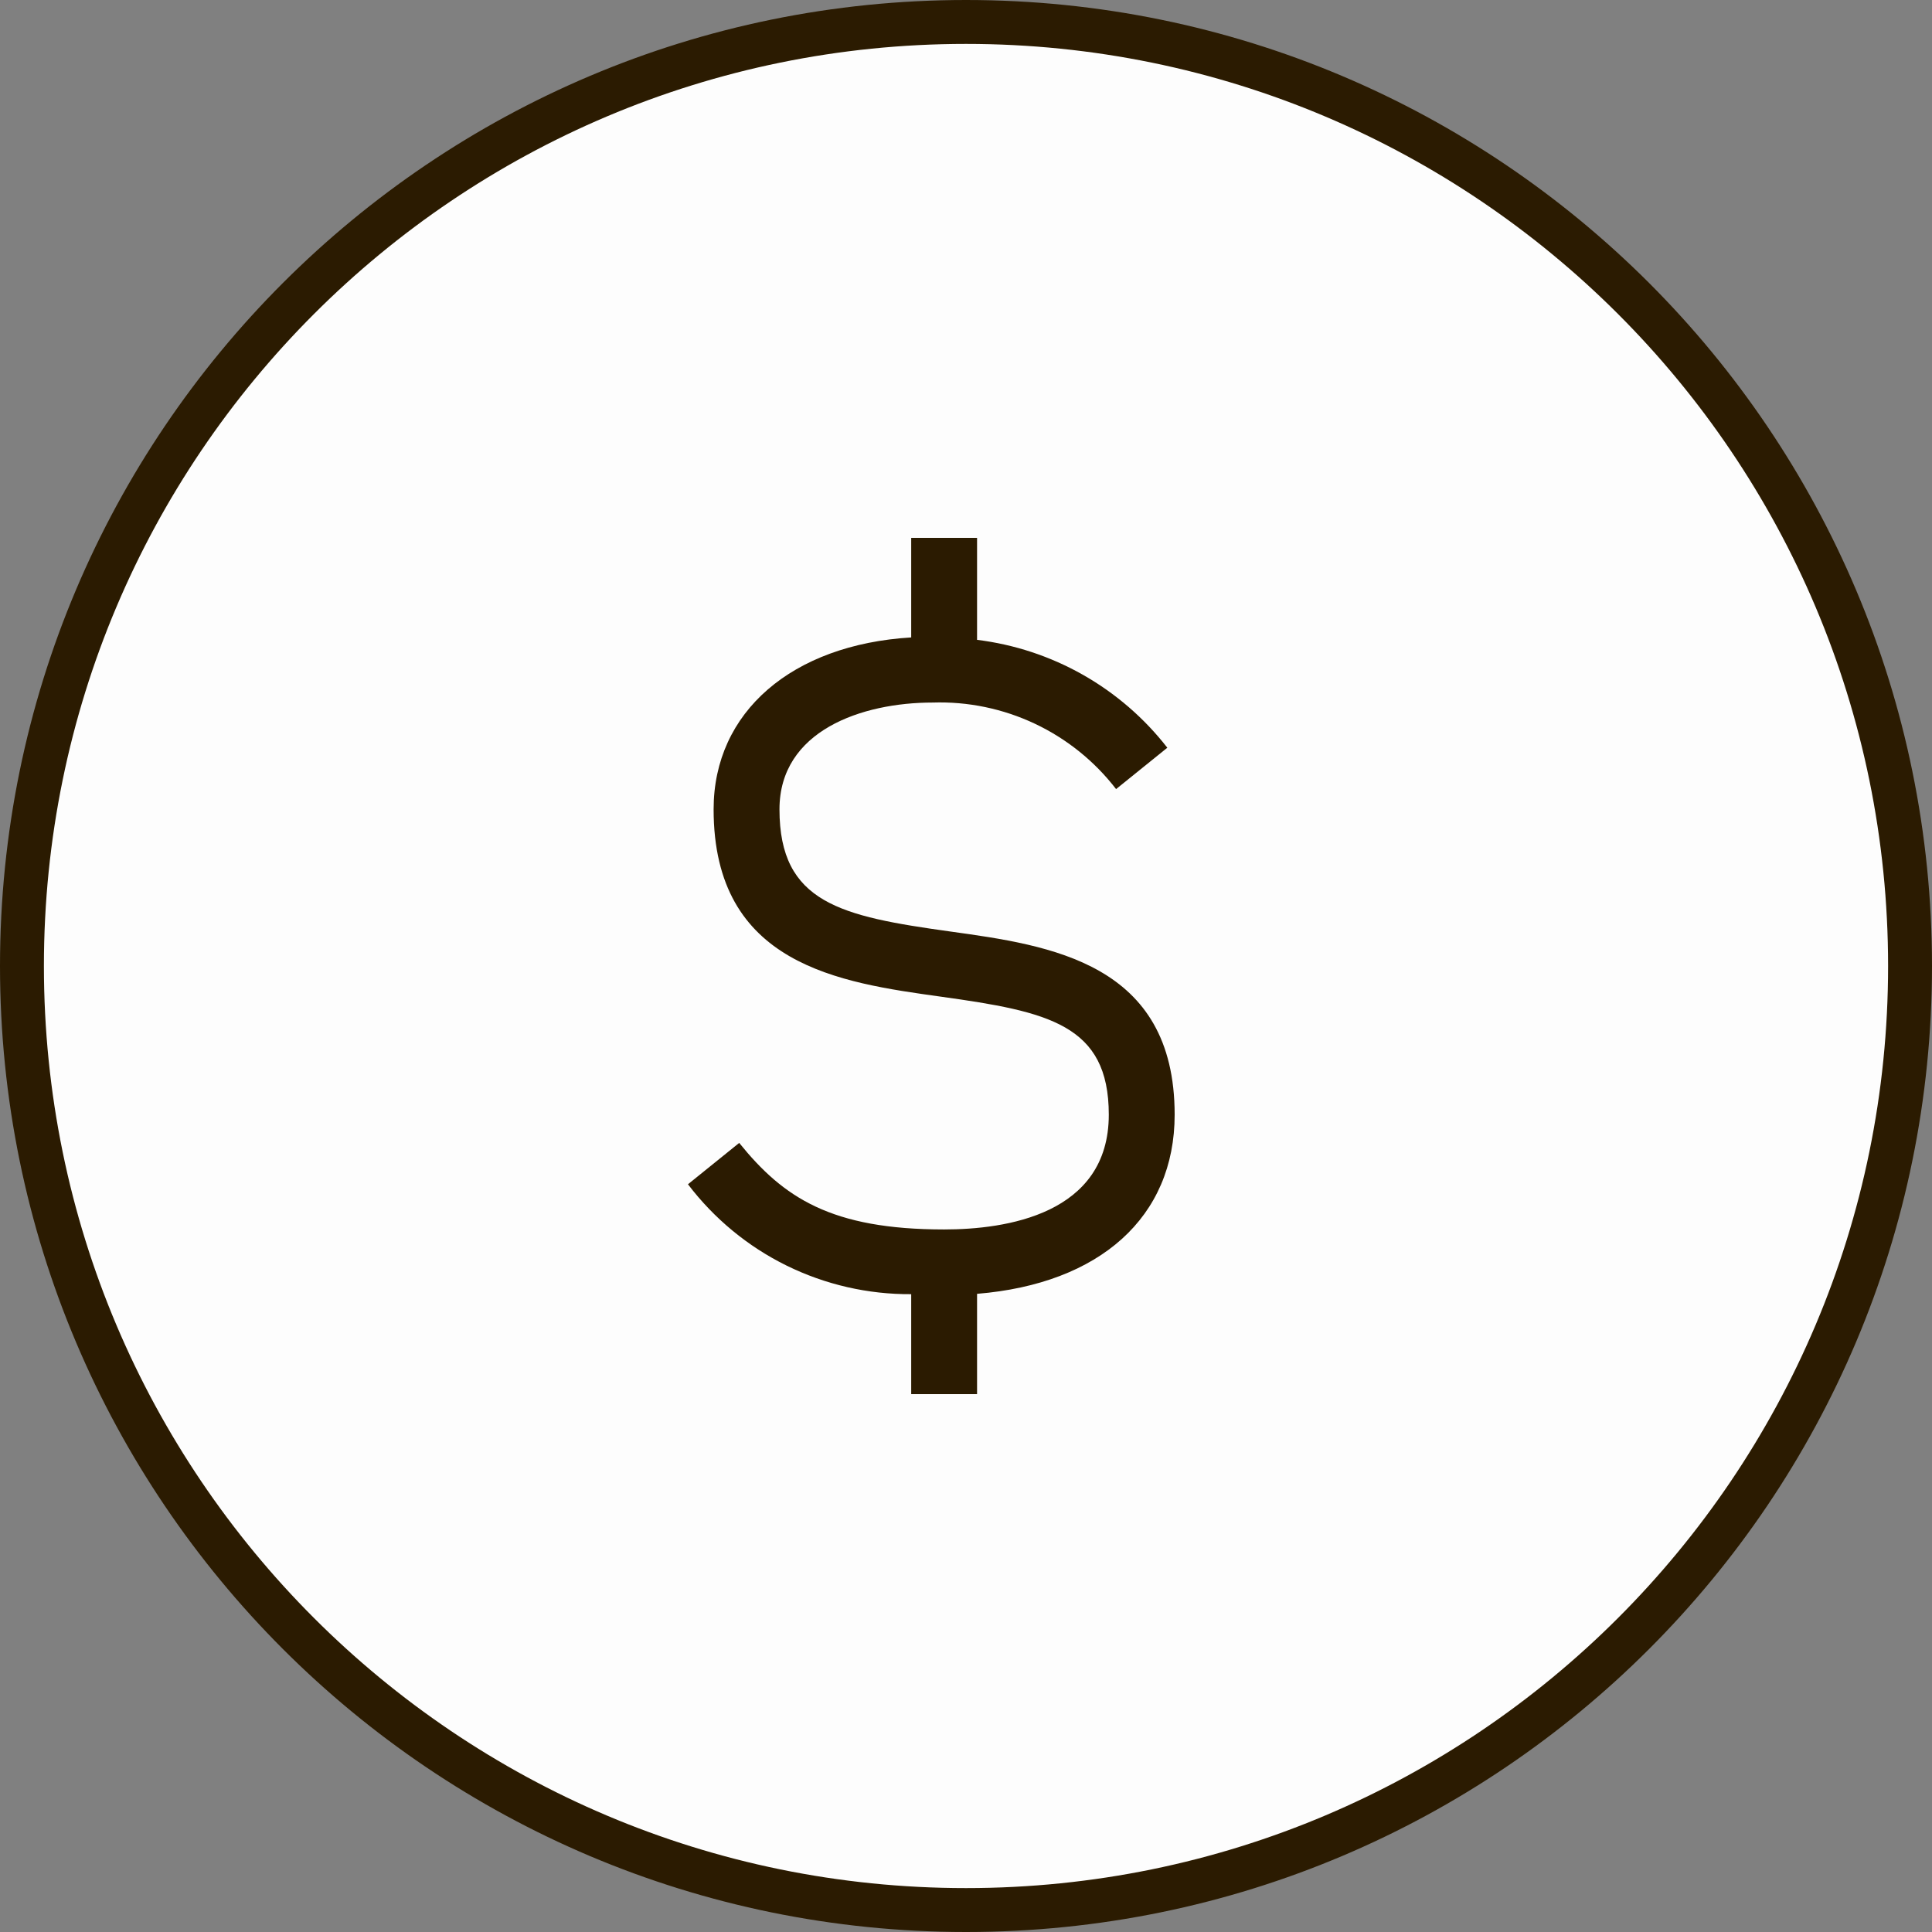
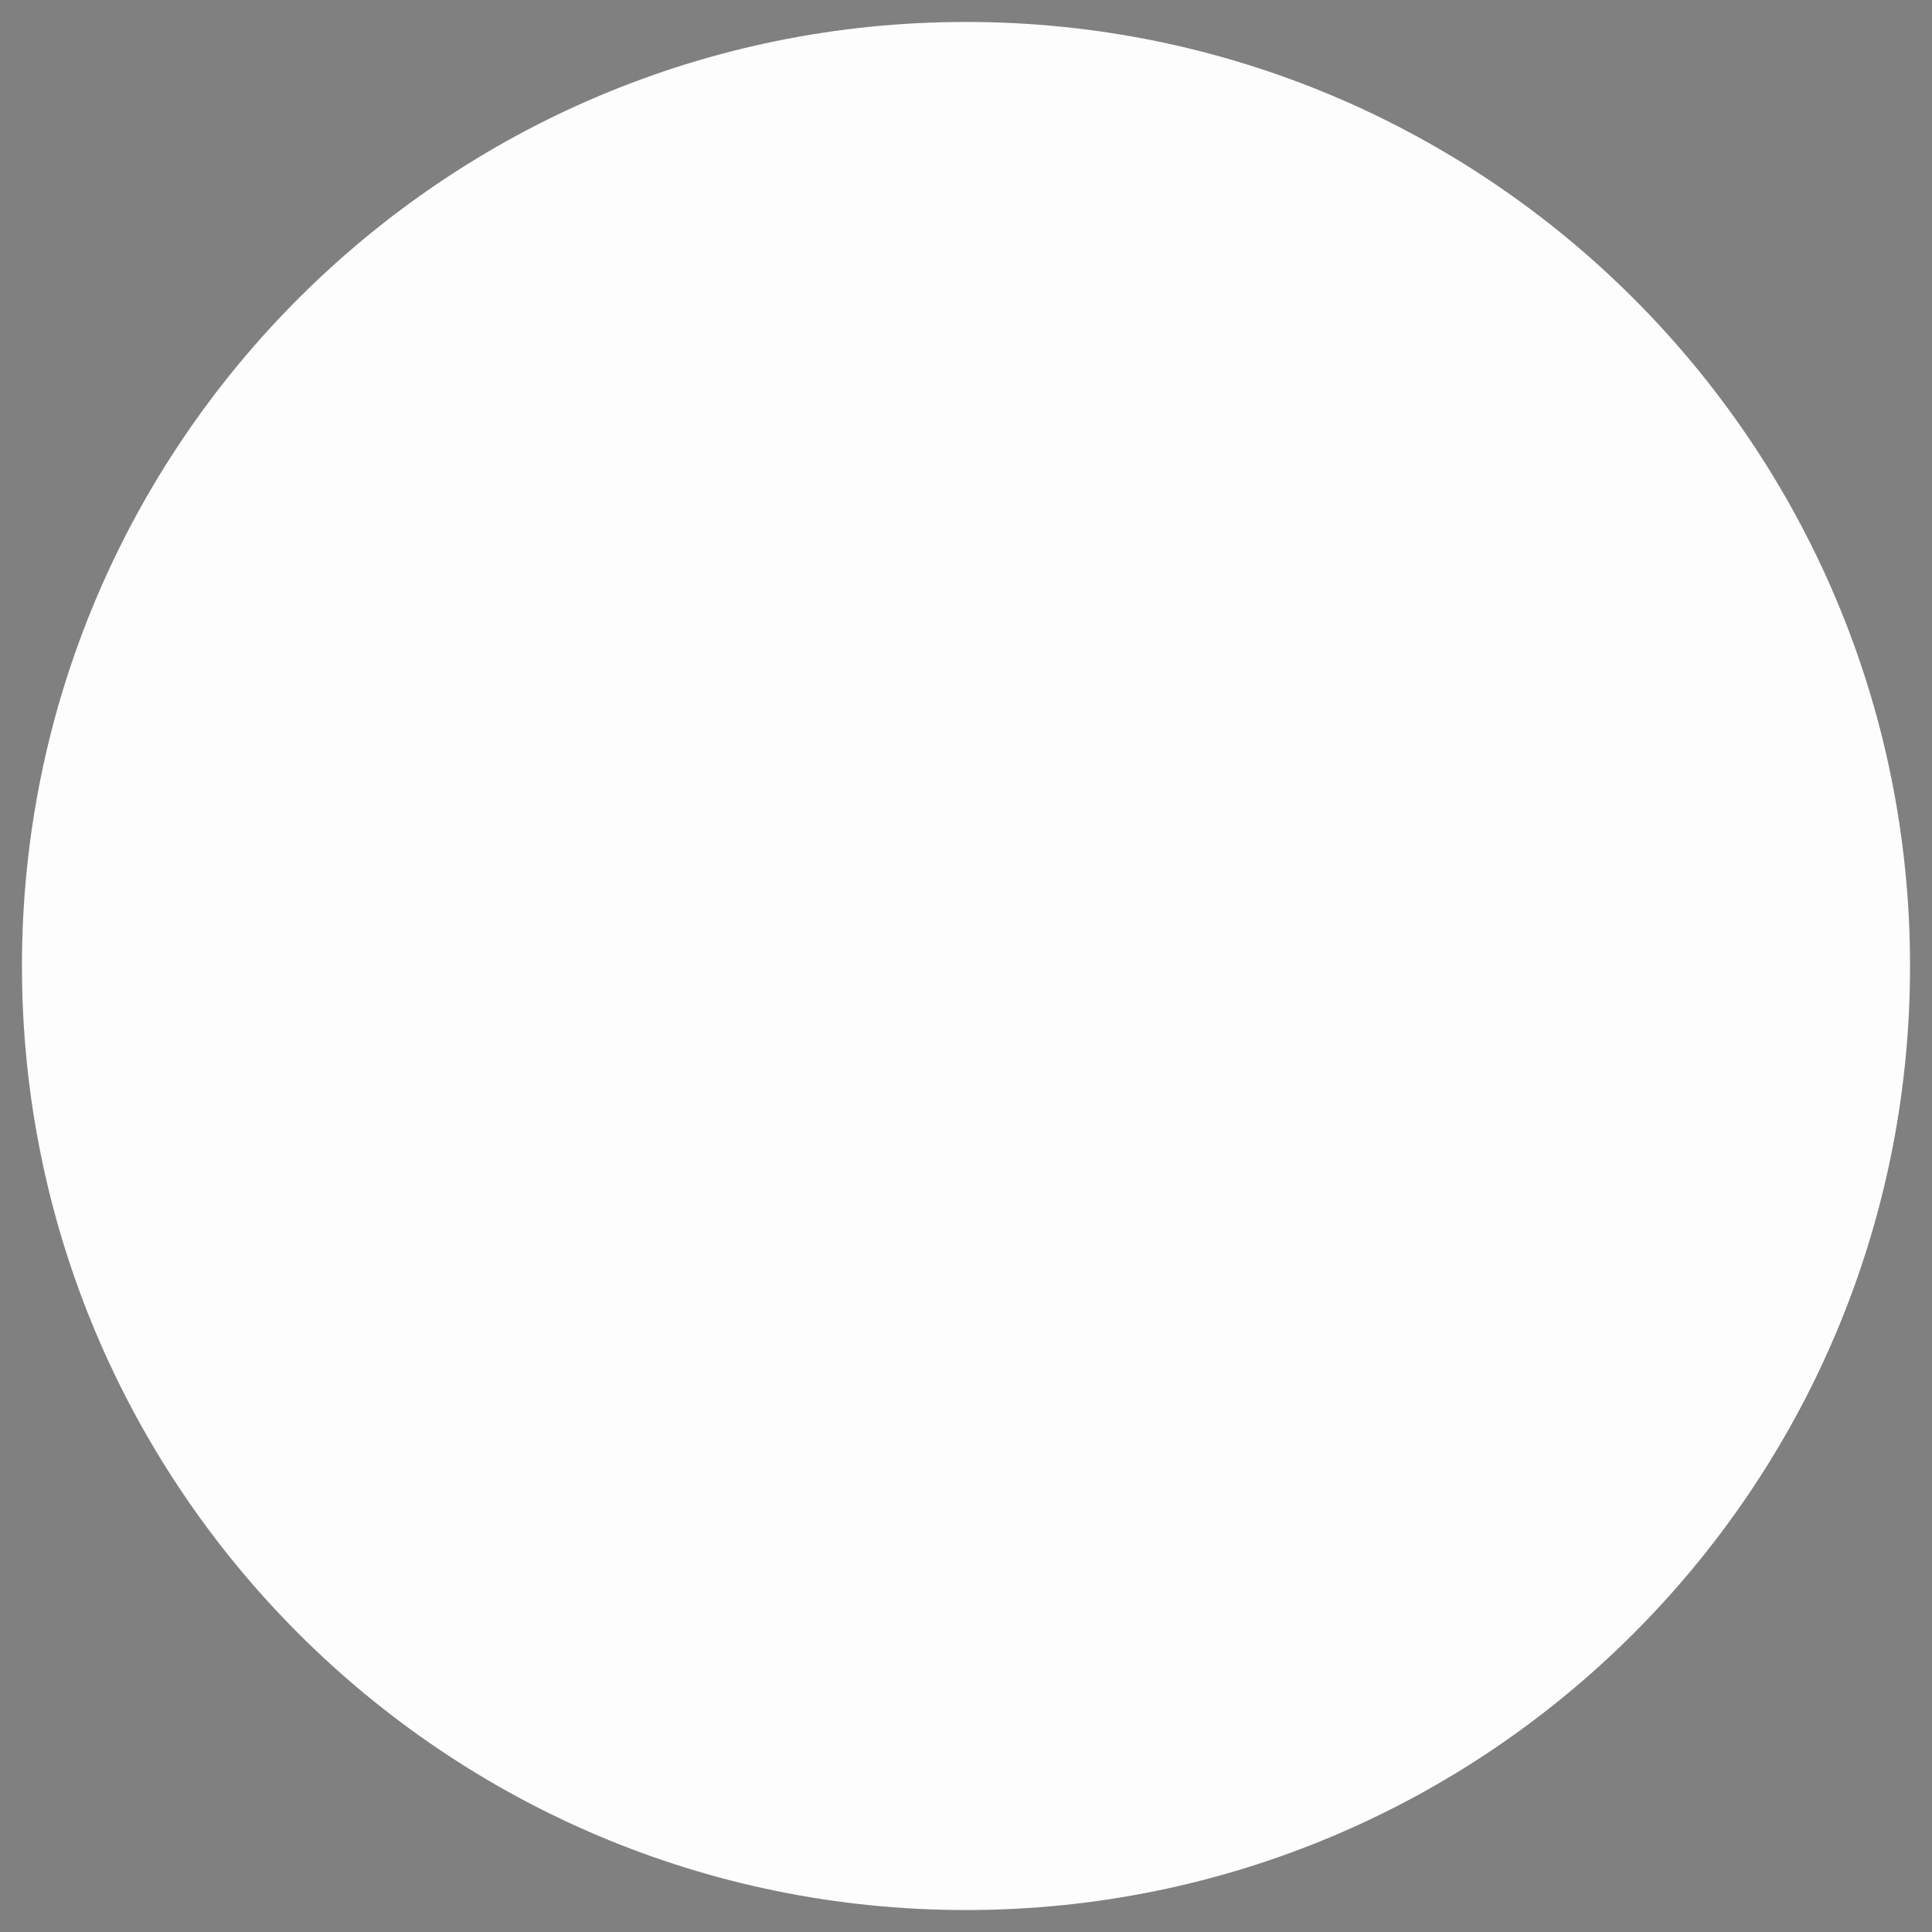
<svg xmlns="http://www.w3.org/2000/svg" width="44" height="44" viewBox="0 0 44 44" fill="none">
  <rect x="0" y="0" width="44" height="44" fill="#808080" stroke="none" />
  <path d="M22 0.5C33.874 0.5 43.5 10.126 43.5 22C43.5 33.874 33.874 43.5 22 43.5C10.126 43.5 0.5 33.874 0.5 22C0.5 10.126 10.126 0.5 22 0.5Z" fill="#FDFDFD" />
-   <path d="M22 0.5C33.874 0.5 43.5 10.126 43.5 22C43.5 33.874 33.874 43.5 22 43.5C10.126 43.5 0.5 33.874 0.5 22C0.5 10.126 10.126 0.5 22 0.5Z" stroke="#2B1B01" />
  <g clip-path="url(#clip0_203_4070)">
    <rect width="24" height="24" transform="translate(10 10)" fill="#FDFDFD" fill-opacity="0.01" style="mix-blend-mode:multiply" />
    <rect width="24" height="24" transform="translate(9.5 10)" fill="#FDFDFD" fill-opacity="0.01" style="mix-blend-mode:multiply" />
-     <path d="M26.752 25.386C26.752 21.925 23.916 21.53 21.639 21.214C19.156 20.868 17.752 20.569 17.752 18.432C17.752 16.637 19.632 16 21.242 16C22.044 15.974 22.841 16.139 23.568 16.482C24.294 16.825 24.928 17.335 25.418 17.971L26.585 17.029C26.06 16.354 25.407 15.79 24.663 15.368C23.92 14.947 23.1 14.676 22.252 14.572V12.25H20.752V14.517C18.04 14.681 16.252 16.212 16.252 18.431C16.252 21.979 19.124 22.378 21.432 22.699C23.872 23.039 25.252 23.331 25.252 25.386C25.252 27.661 22.902 28 21.502 28C18.93 28 17.843 27.277 16.835 26.029L15.668 26.971C16.263 27.754 17.032 28.389 17.914 28.823C18.797 29.257 19.768 29.48 20.752 29.474V31.75H22.252V29.466C25.046 29.238 26.752 27.721 26.752 25.386Z" fill="#2B1B01" />
  </g>
  <defs>
    <clipPath id="clip0_203_4070">
      <rect width="24" height="24" fill="white" transform="translate(10 10)" />
    </clipPath>
  </defs>
</svg>